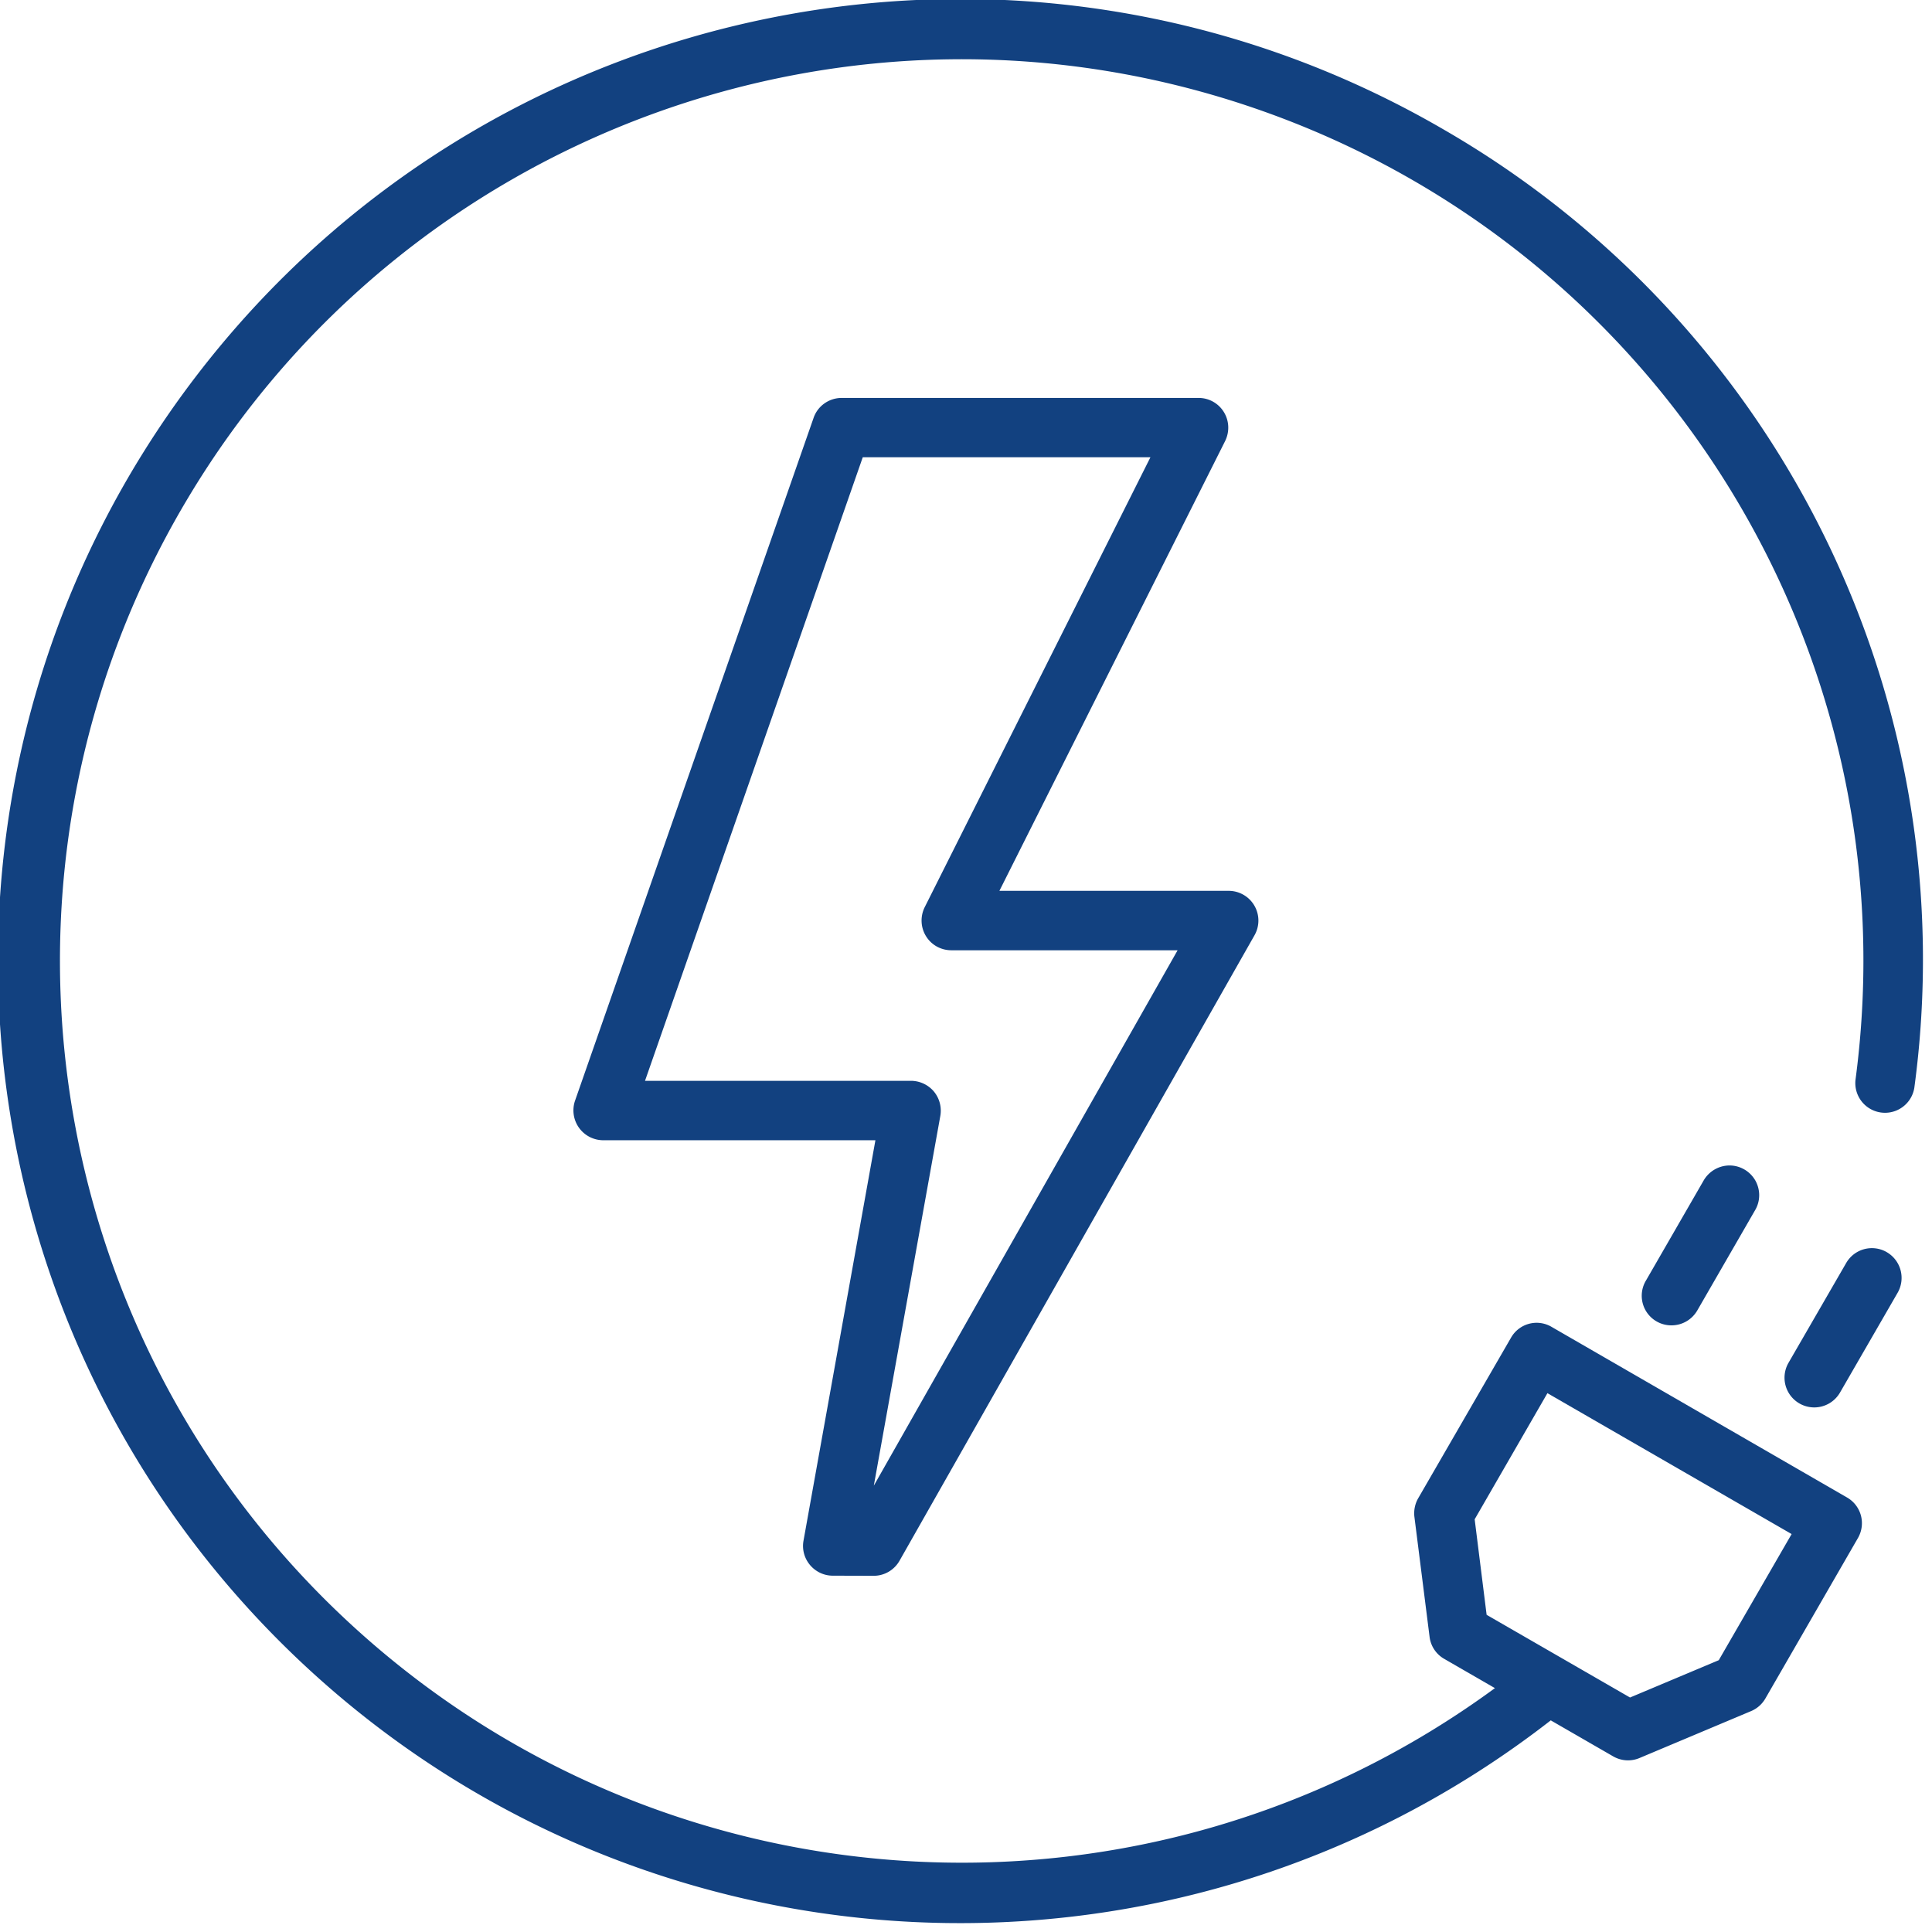
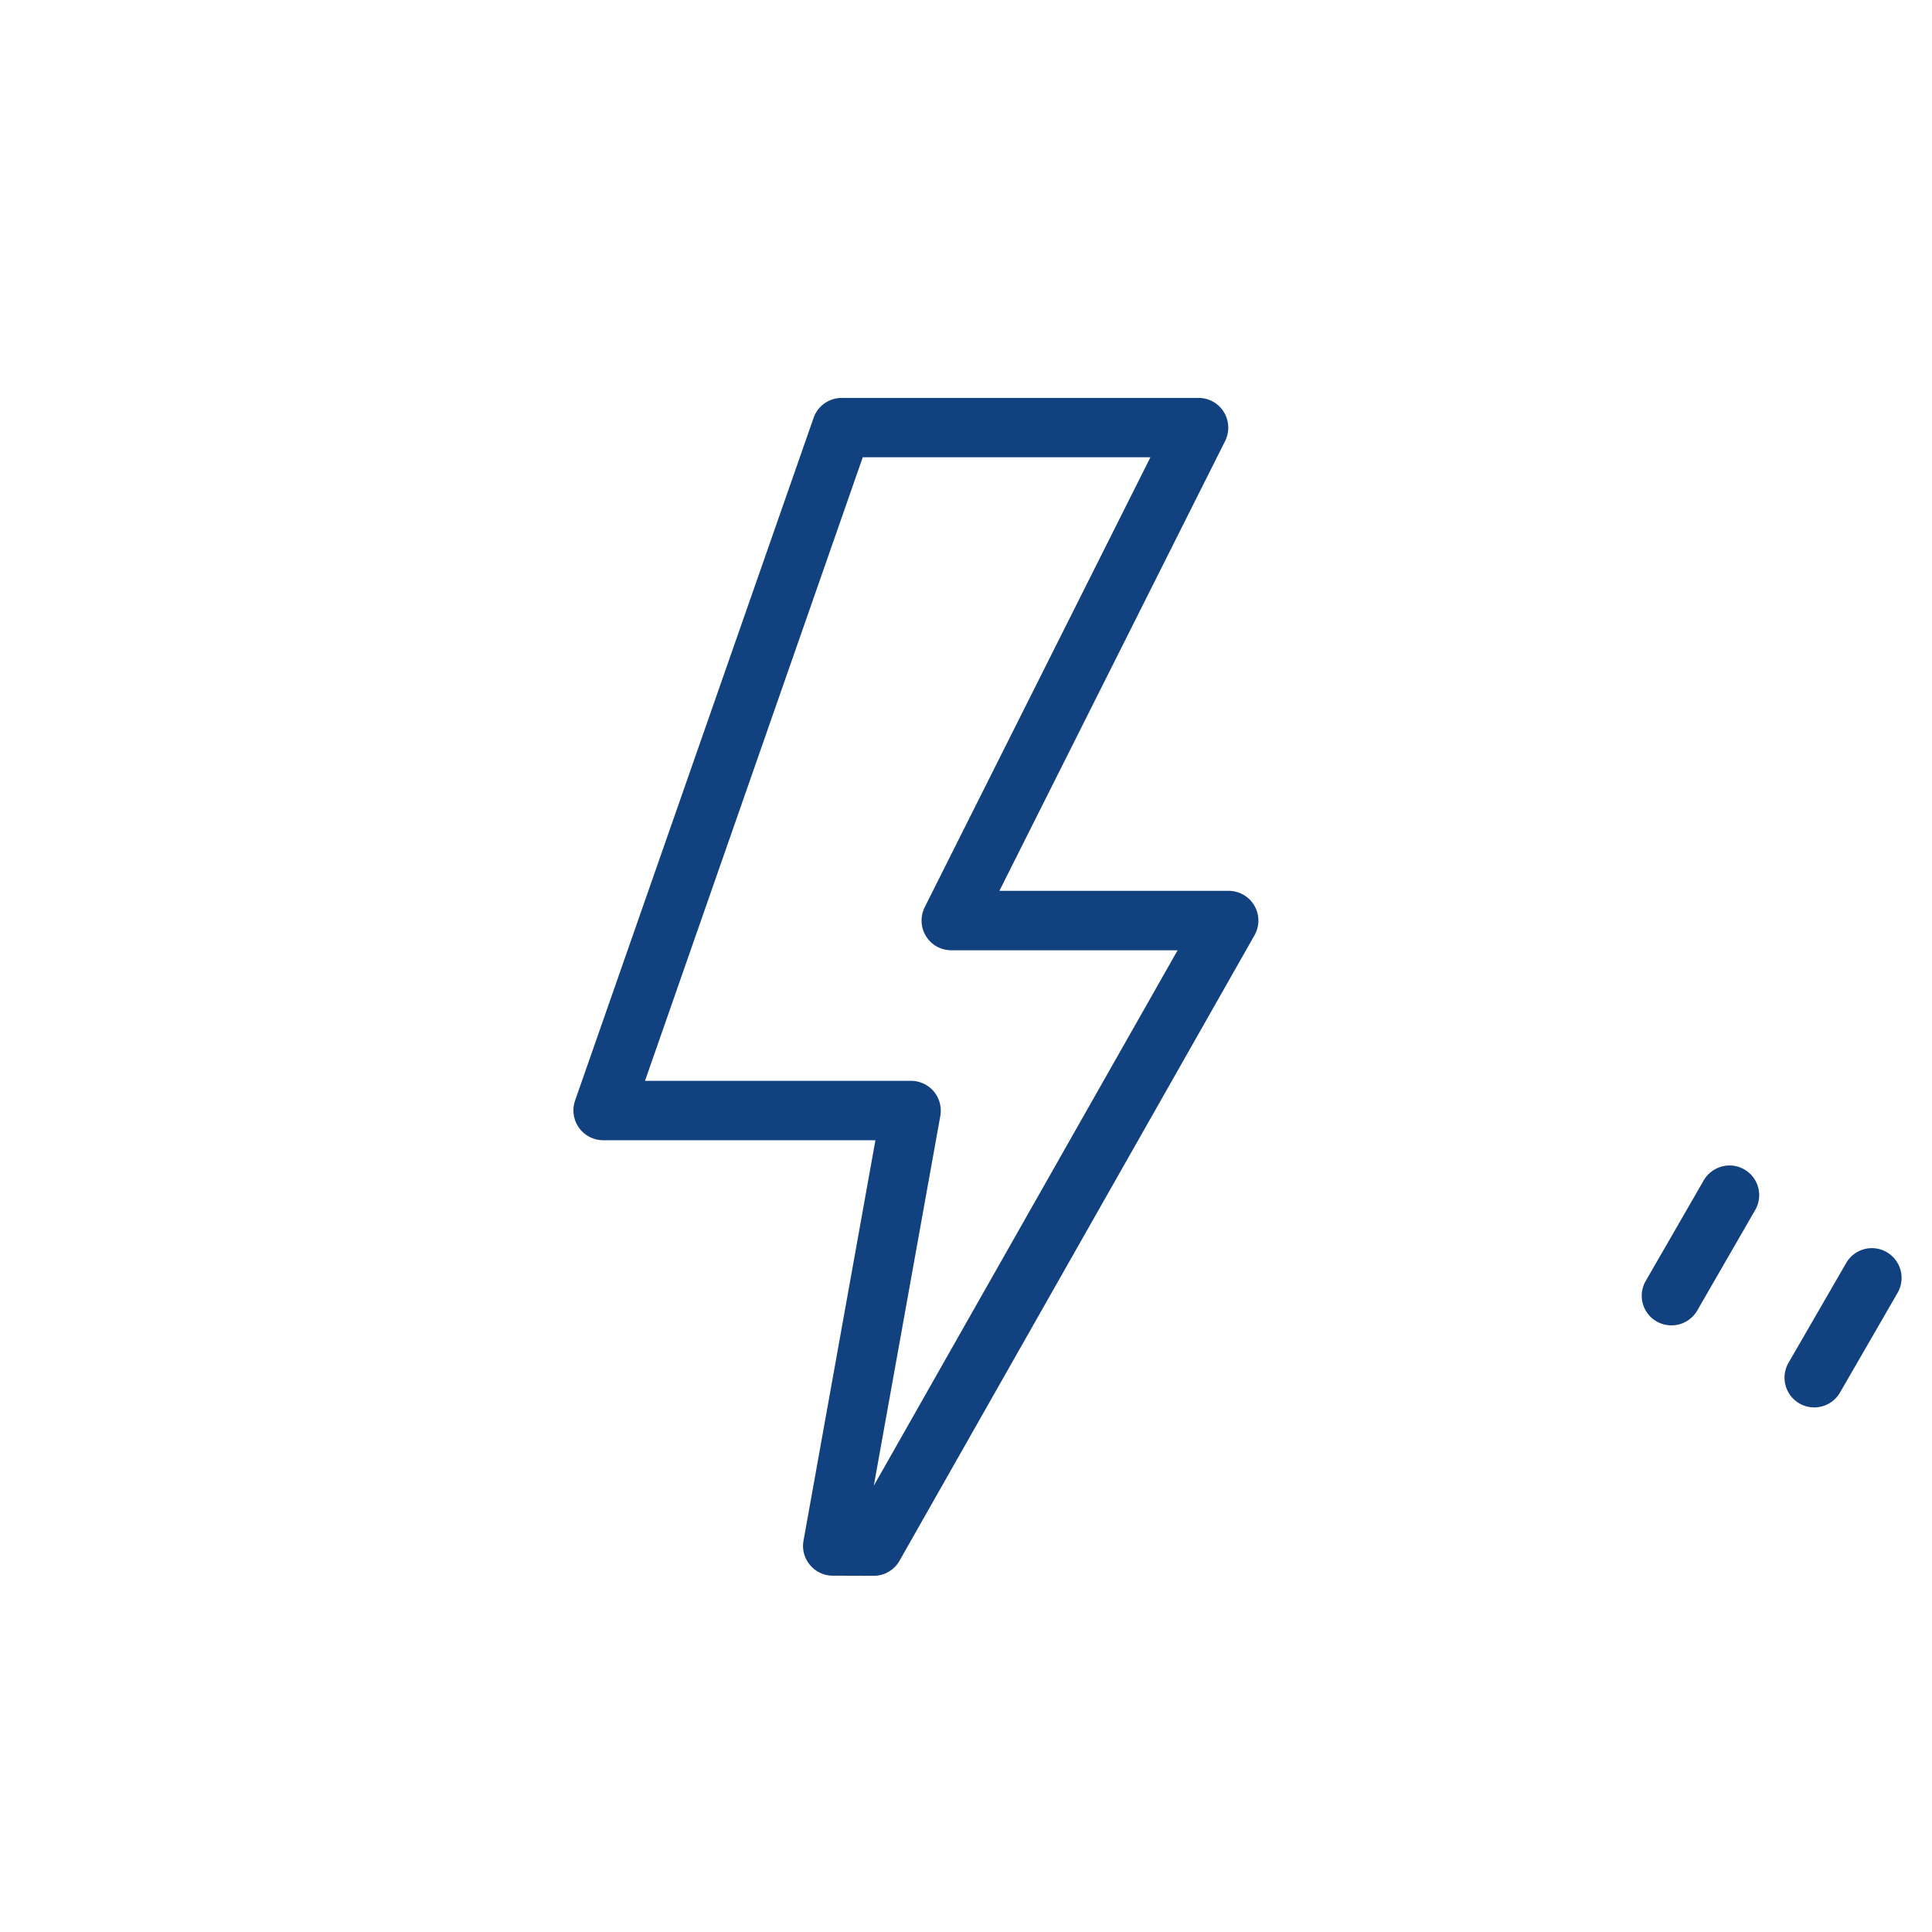
<svg xmlns="http://www.w3.org/2000/svg" width="70" height="70" viewBox="0 0 70 70">
  <g fill="#124180">
    <path d="M29.348 56.703c.203.242.504.387.824.387l1.48.004h.004c.387 0 .742-.207.934-.543l12.863-22.664a1.077 1.077 0 00-.937-1.61H36.21l8.18-16.3c.164-.336.148-.73-.047-1.047a1.071 1.071 0 00-.918-.512h-12.93c-.457 0-.867.289-1.016.719l-8.644 24.742a1.082 1.082 0 001.016 1.434h9.867L29.113 55.82c-.058.313.028.637.235.883zM34.07 40.43a1.09 1.09 0 00-.234-.883 1.092 1.092 0 00-.828-.387H23.37l7.89-22.594h10.423l-8.18 16.305c-.164.332-.149.73.047 1.047.195.32.543.512.918.512h8.199L31.66 53.828zm0 0" />
-     <path d="M52.25 4.66C37.082-4.125 17.75-.28 7.098 13.64c-10.649 13.922-9.309 33.587 3.136 45.93 12.446 12.344 32.121 13.524 45.953 2.762l2.262 1.305c.293.168.645.191.957.058l4.04-1.699a1.08 1.08 0 00.515-.453l3.355-5.816a1.074 1.074 0 00-.394-1.47l-10.707-6.183a1.067 1.067 0 00-1.469.395l-3.36 5.812a1.096 1.096 0 00-.14.672l.55 4.352c.04.332.235.629.528.797l1.84 1.062c-12.516 9.18-29.766 8.285-41.266-2.144-11.5-10.426-14.074-27.508-6.156-40.86C14.66 4.805 30.88-1.133 45.547 3.953c14.668 5.086 23.73 19.793 21.68 35.18a1.076 1.076 0 002.132.285A34.719 34.719 0 0052.25 4.66zm1.18 50.387l2.636-4.57 8.848 5.105-2.64 4.57-3.215 1.352-5.196-2.996zm0 0" />
    <path d="M68.36 45.367a1.075 1.075 0 00-1.47.395l-2.09 3.617a1.077 1.077 0 001.868 1.074l2.086-3.613a1.079 1.079 0 00-.395-1.473zm0 0M61.723 42.777l-2.086 3.618a1.072 1.072 0 00.925 1.625c.391 0 .747-.211.938-.547l2.086-3.618c.2-.332.203-.746.012-1.085a1.08 1.08 0 00-.938-.543 1.09 1.09 0 00-.937.55zm0 0" />
  </g>
</svg>